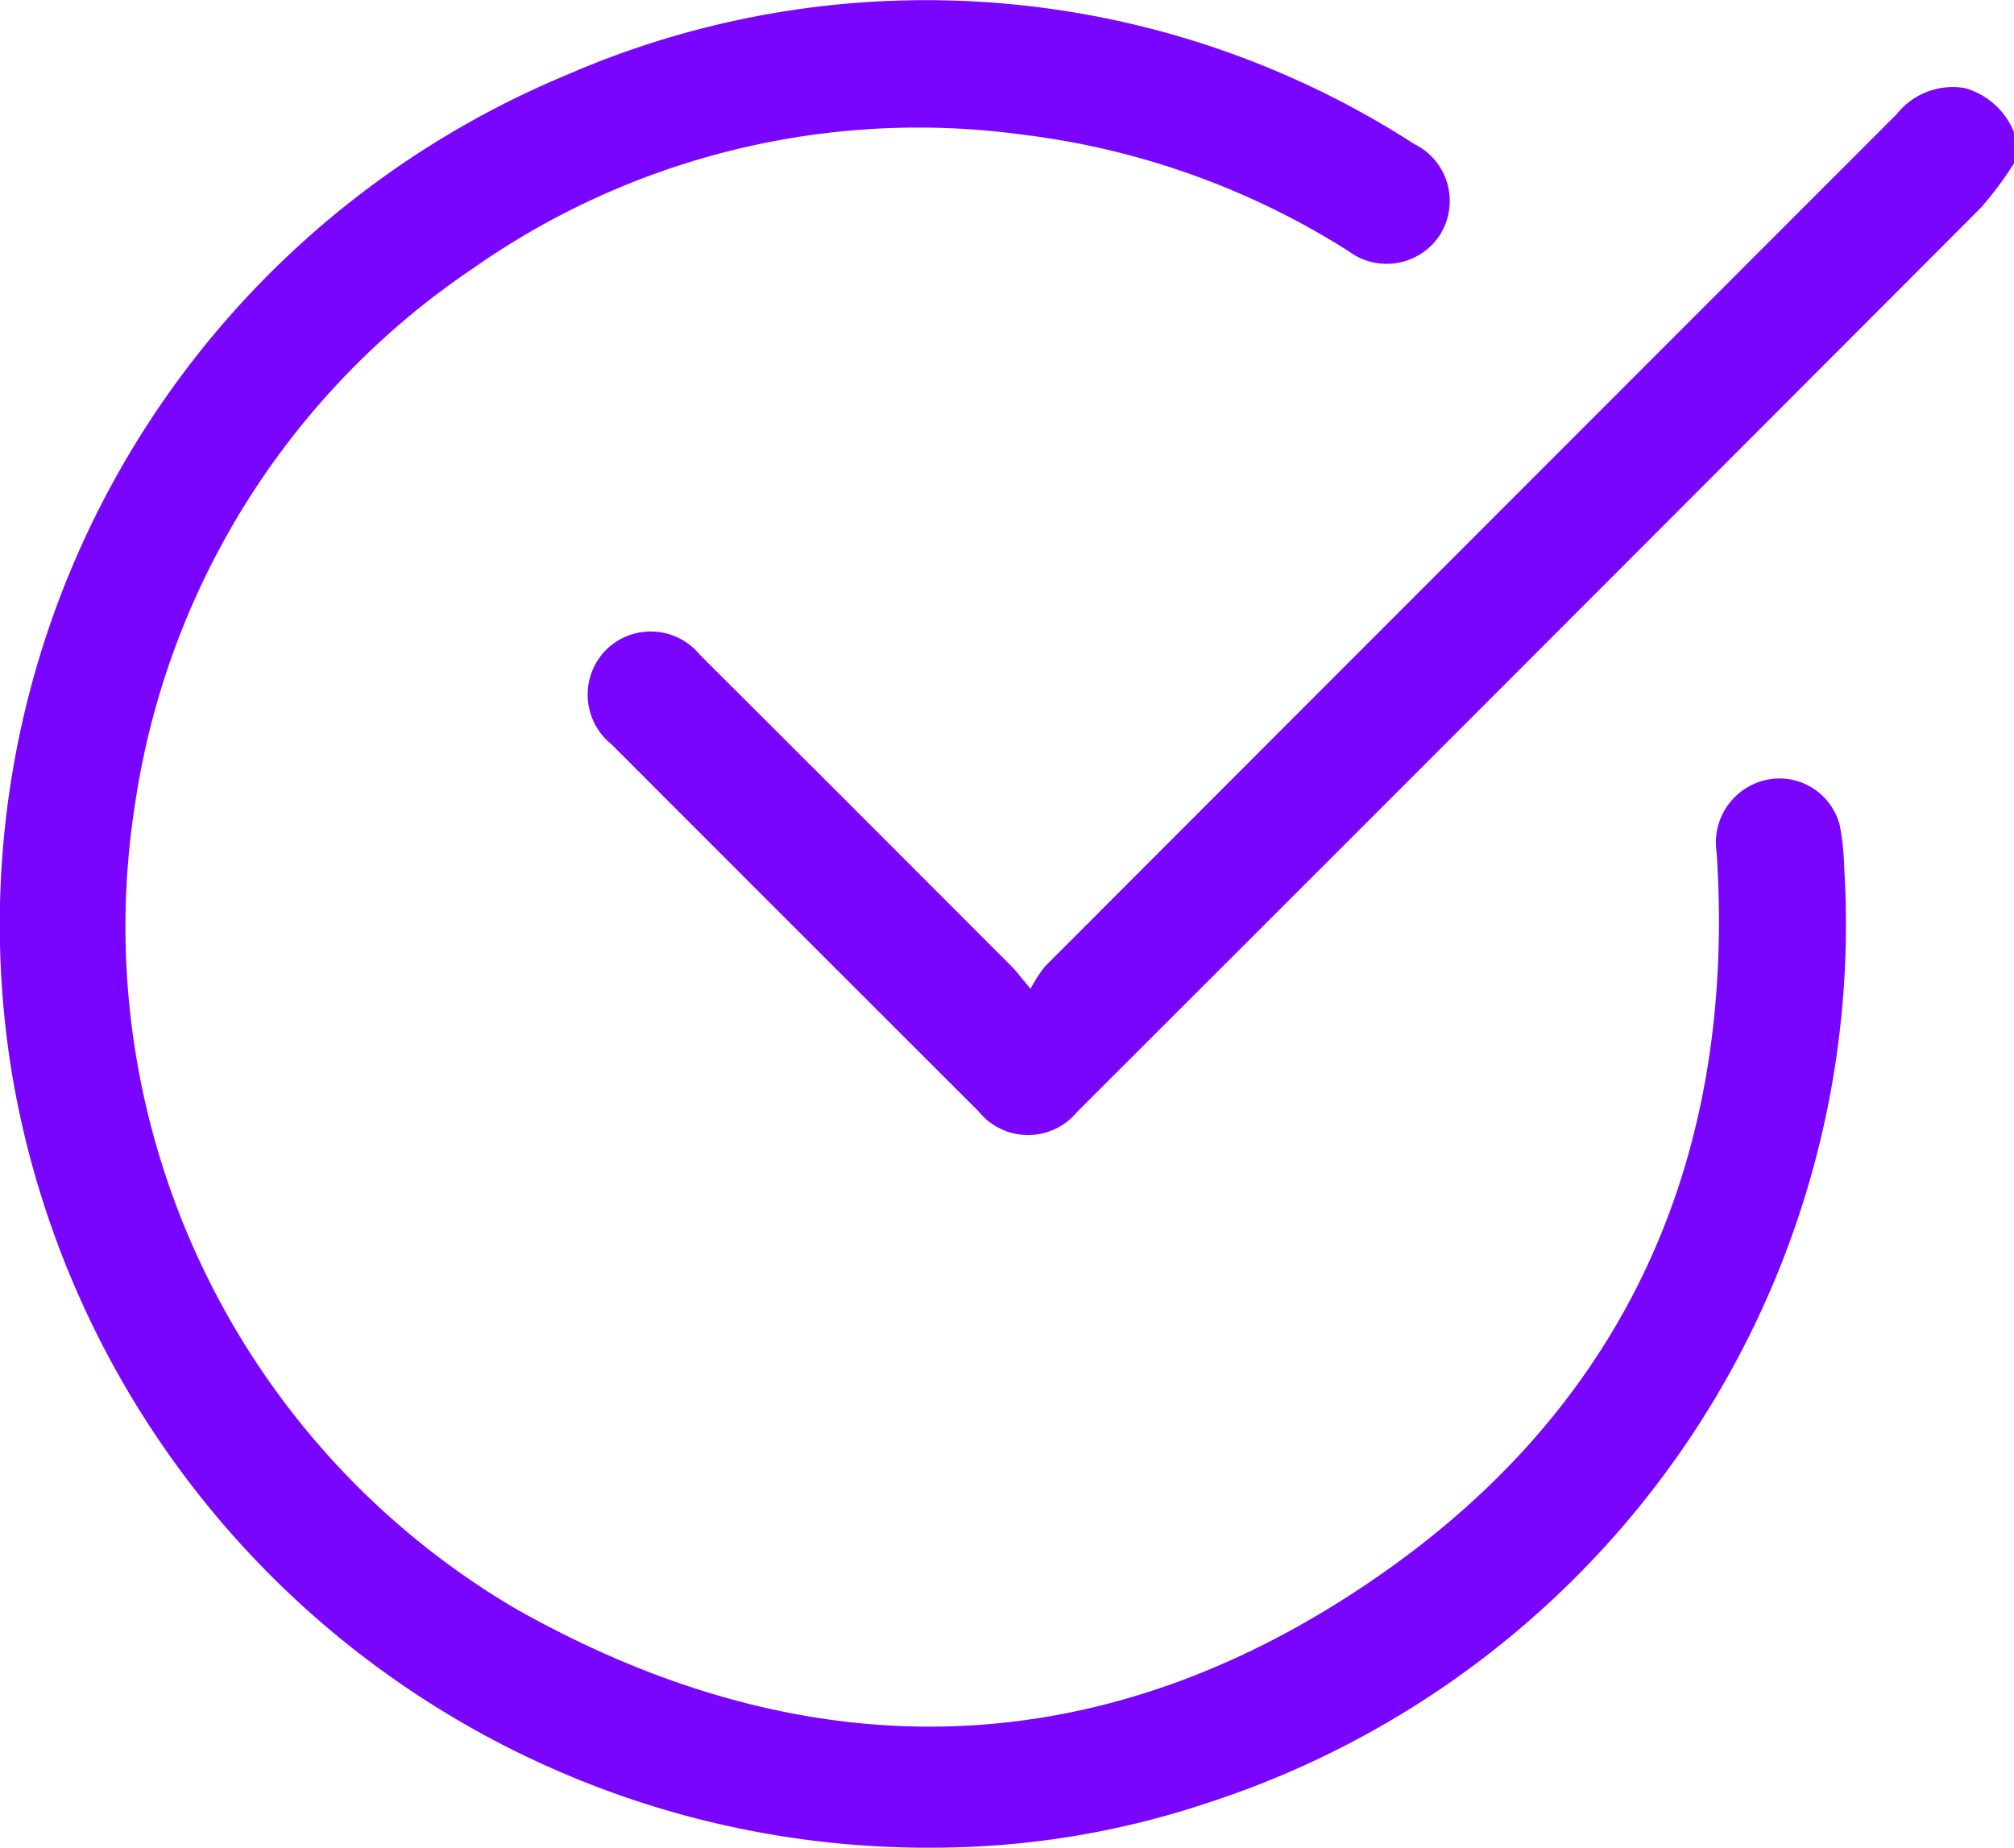
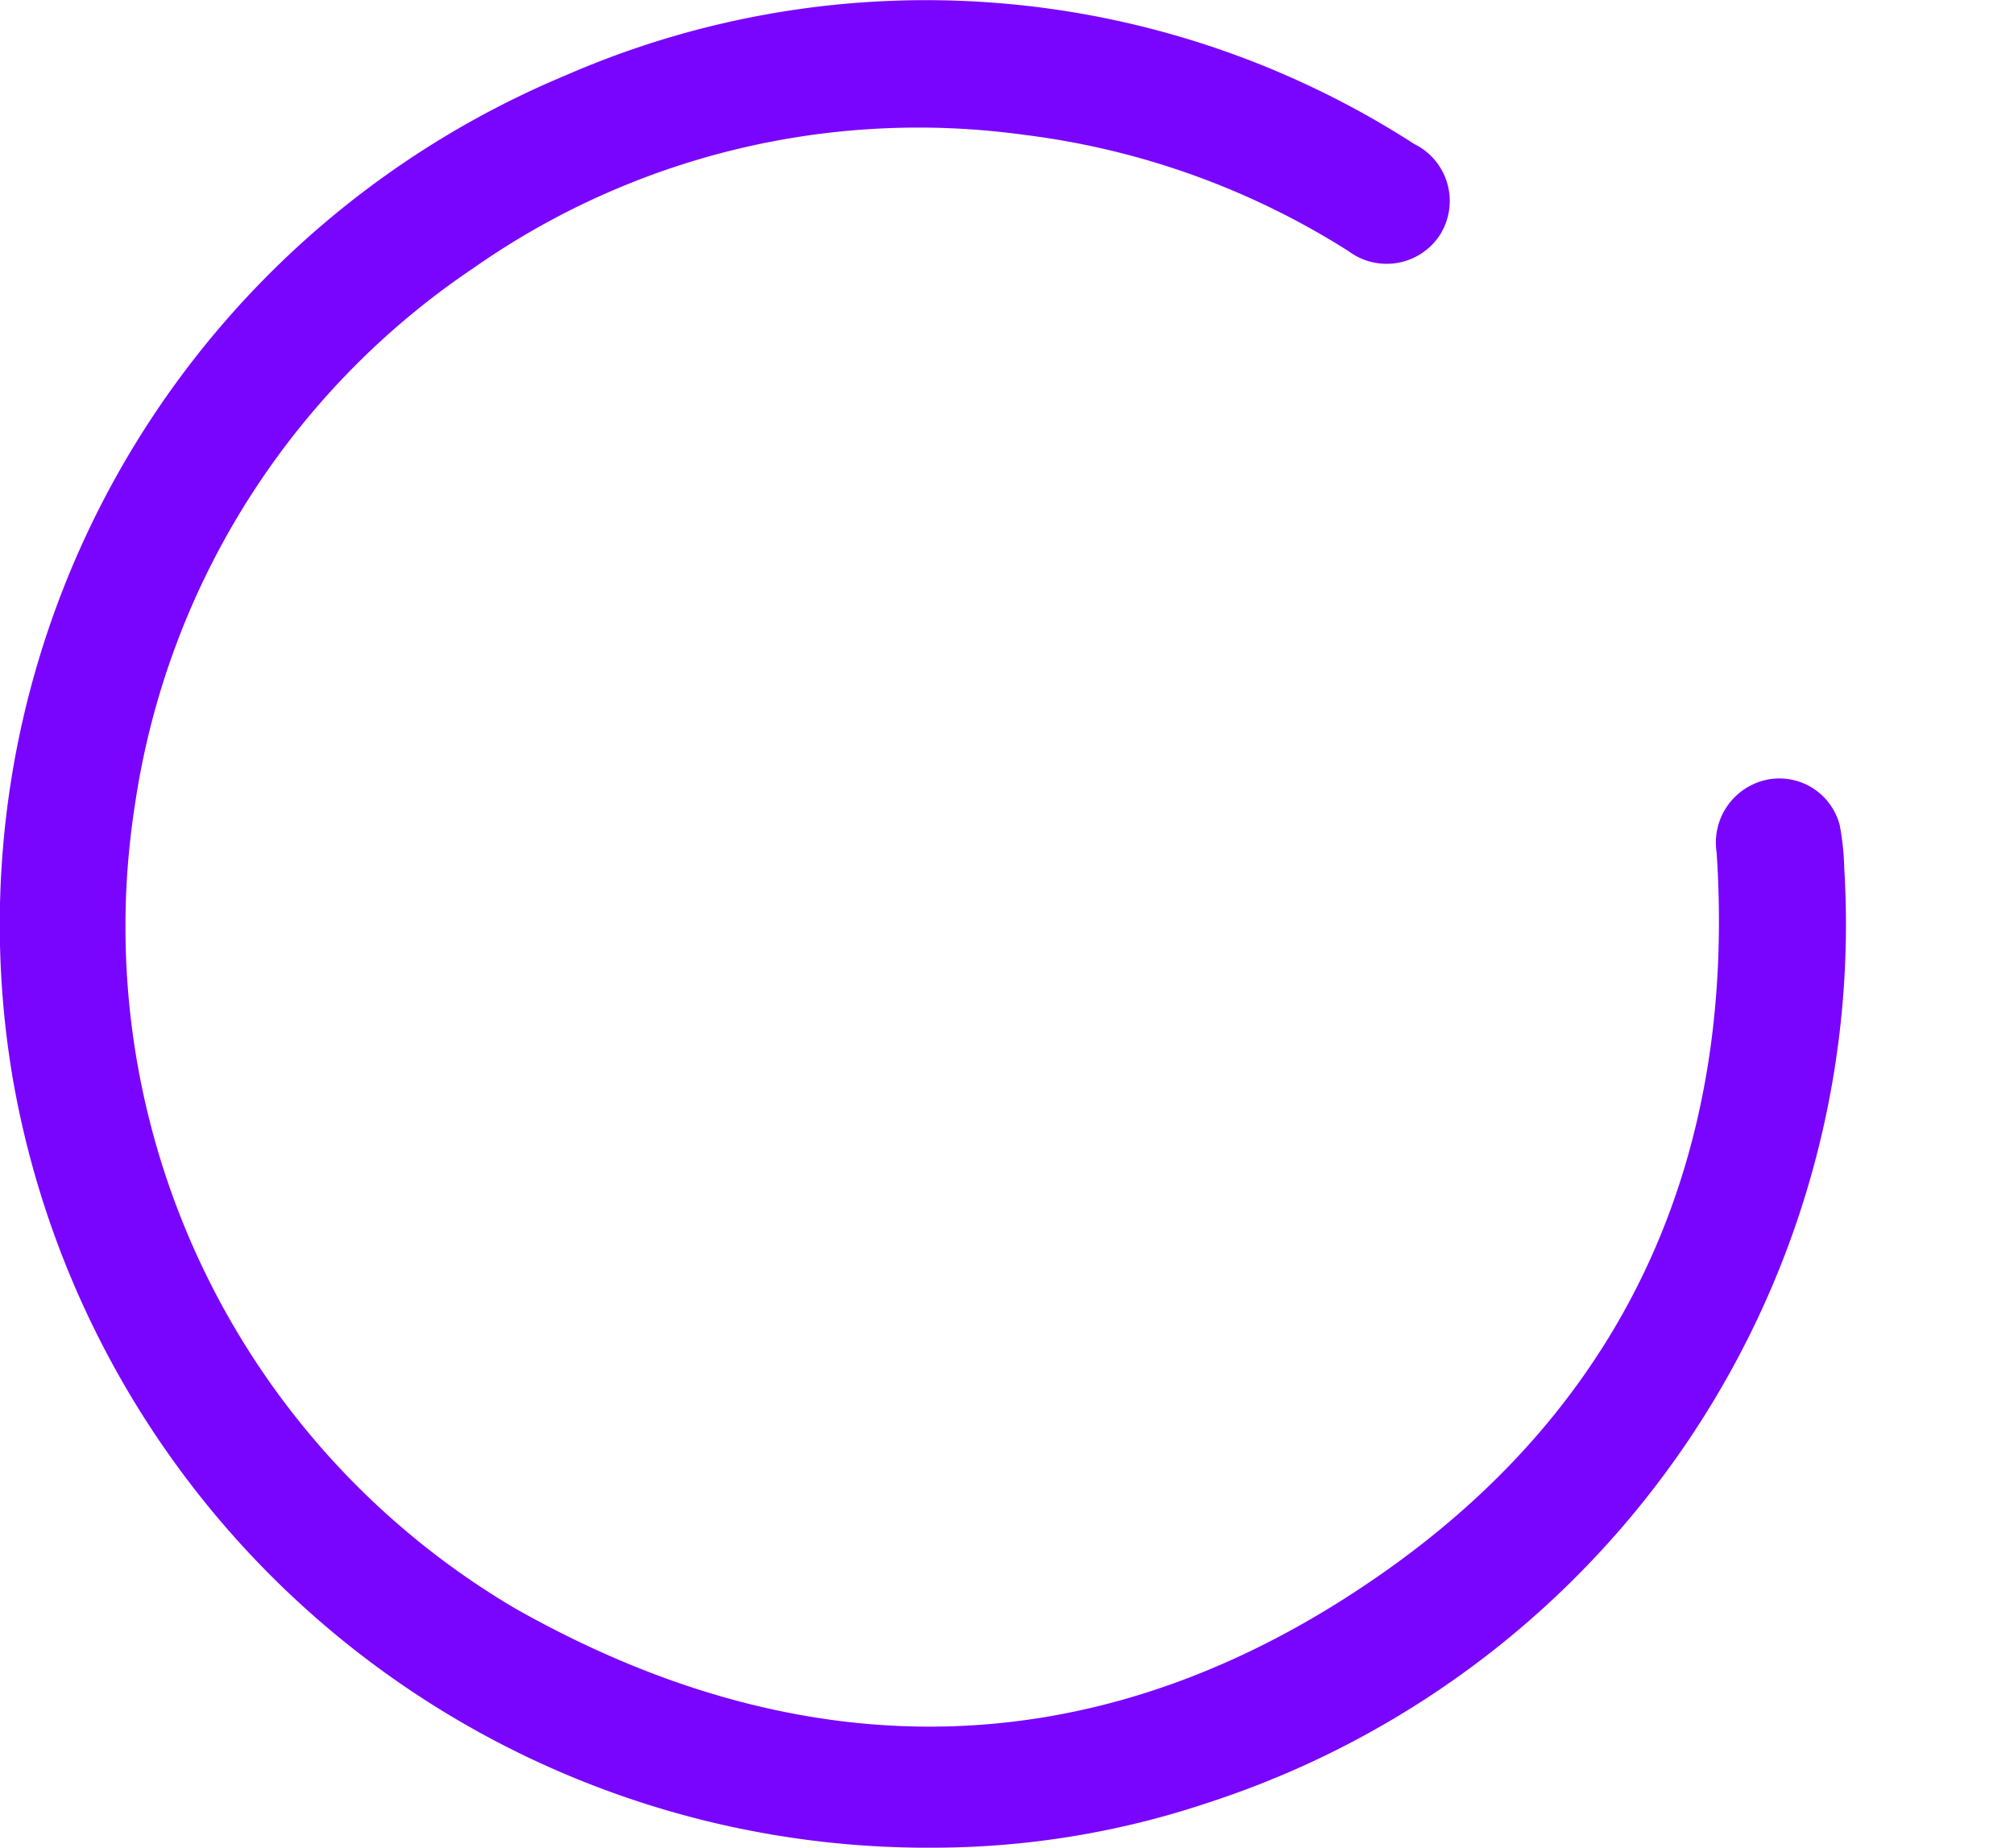
<svg xmlns="http://www.w3.org/2000/svg" width="44.682" height="40.993" viewBox="0 0 44.682 40.993">
  <g id="Grupo_18" data-name="Grupo 18" transform="translate(706.293 824.832)">
-     <path id="Trazado_19" data-name="Trazado 19" d="M-525.545-801.183a8.009,8.009,0,0,1-.717.966q-9.921,9.942-19.857,19.868c-.072.072-.143.145-.216.216a1.409,1.409,0,0,1-2.183-.019q-4.074-4.068-8.143-8.142a1.412,1.412,0,0,1-.125-2.09,1.409,1.409,0,0,1,2.088.106q3.459,3.45,6.909,6.908c.112.112.207.242.425.5a3.168,3.168,0,0,1,.325-.5q9.448-9.459,18.9-18.913a1.578,1.578,0,0,1,1.51-.568,1.658,1.658,0,0,1,1.083.975Z" transform="translate(-136.066 -20.025)" fill="#7a05ff" />
    <path id="Trazado_20" data-name="Trazado 20" d="M-685.551-783.839A20.6,20.6,0,0,1-706.009-800.9a20.411,20.411,0,0,1,12.26-22.258,19.983,19.983,0,0,1,18.832,1.521,1.408,1.408,0,0,1,.574,2.01,1.409,1.409,0,0,1-2.027.37,17.419,17.419,0,0,0-7.2-2.583,17.183,17.183,0,0,0-12.214,2.952,17.4,17.4,0,0,0-7.513,11.895,17.55,17.55,0,0,0,8.447,17.854c6.593,3.722,13.194,3.508,19.365-.886,5.383-3.832,7.71-9.286,7.277-15.891a1.425,1.425,0,0,1,1.169-1.627,1.384,1.384,0,0,1,1.562,1.02,5.808,5.808,0,0,1,.1.953,20.494,20.494,0,0,1-14.149,20.745A19.208,19.208,0,0,1-685.551-783.839Z" fill="#7a05ff" />
  </g>
</svg>